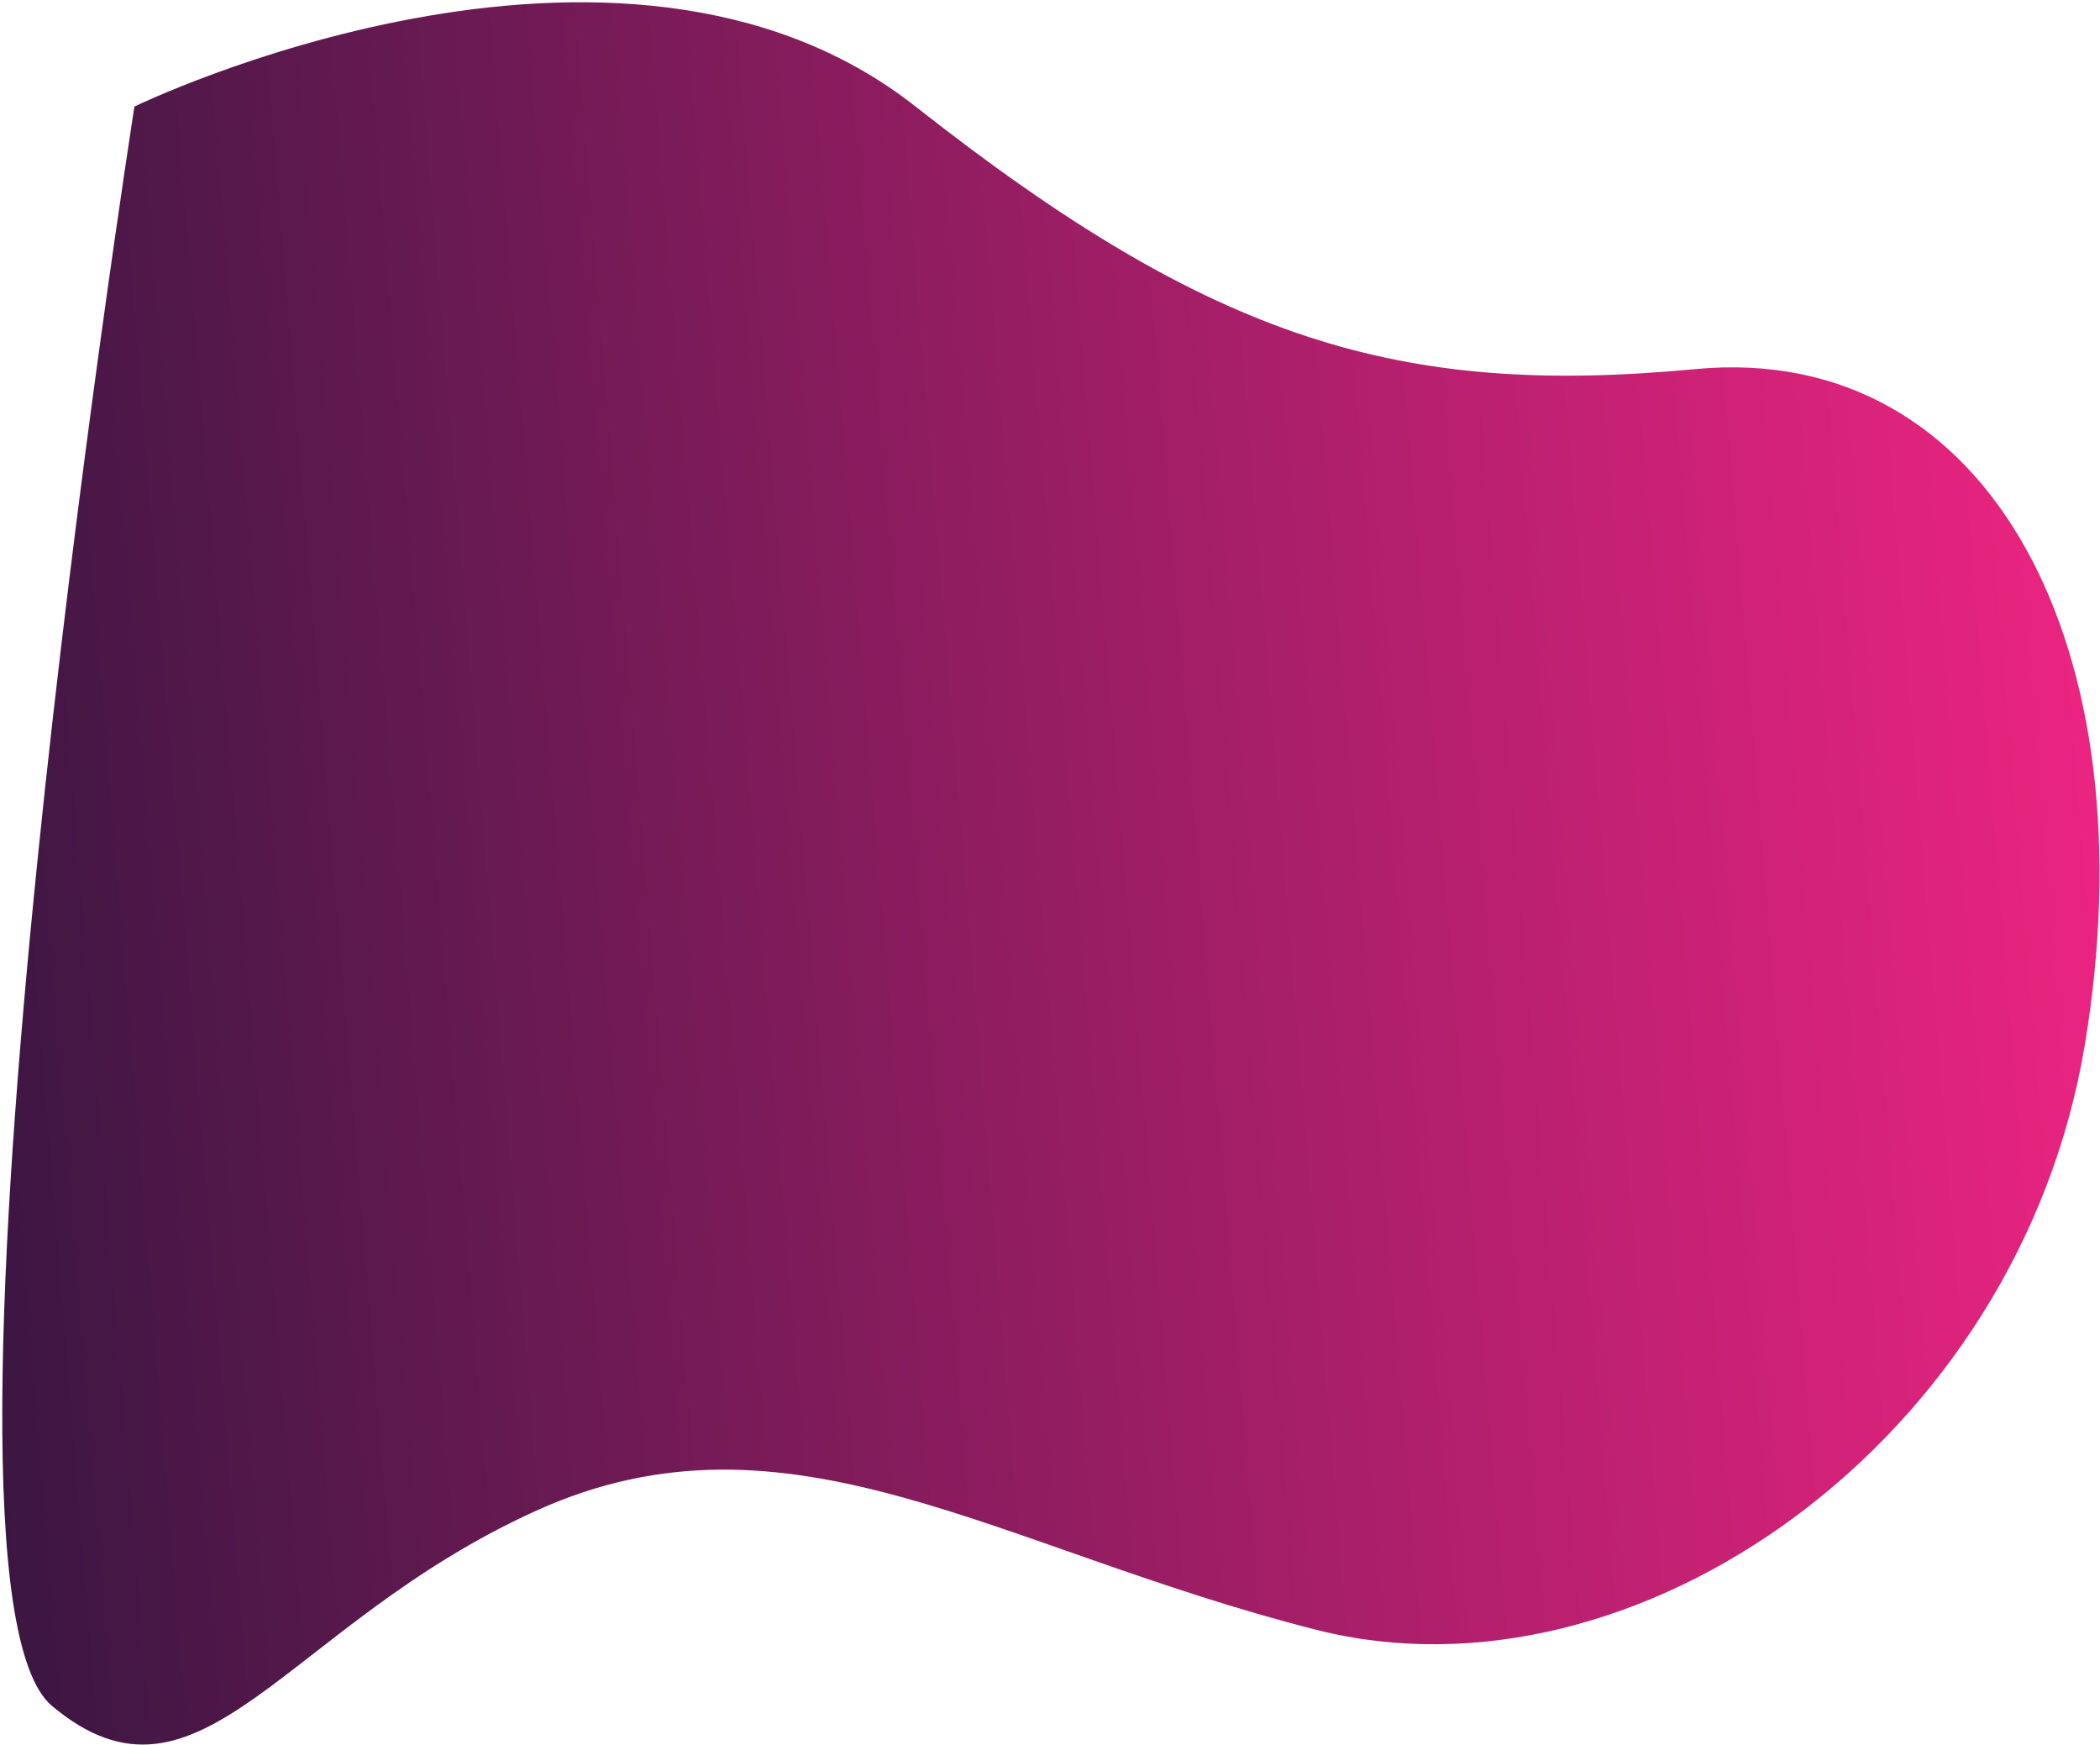
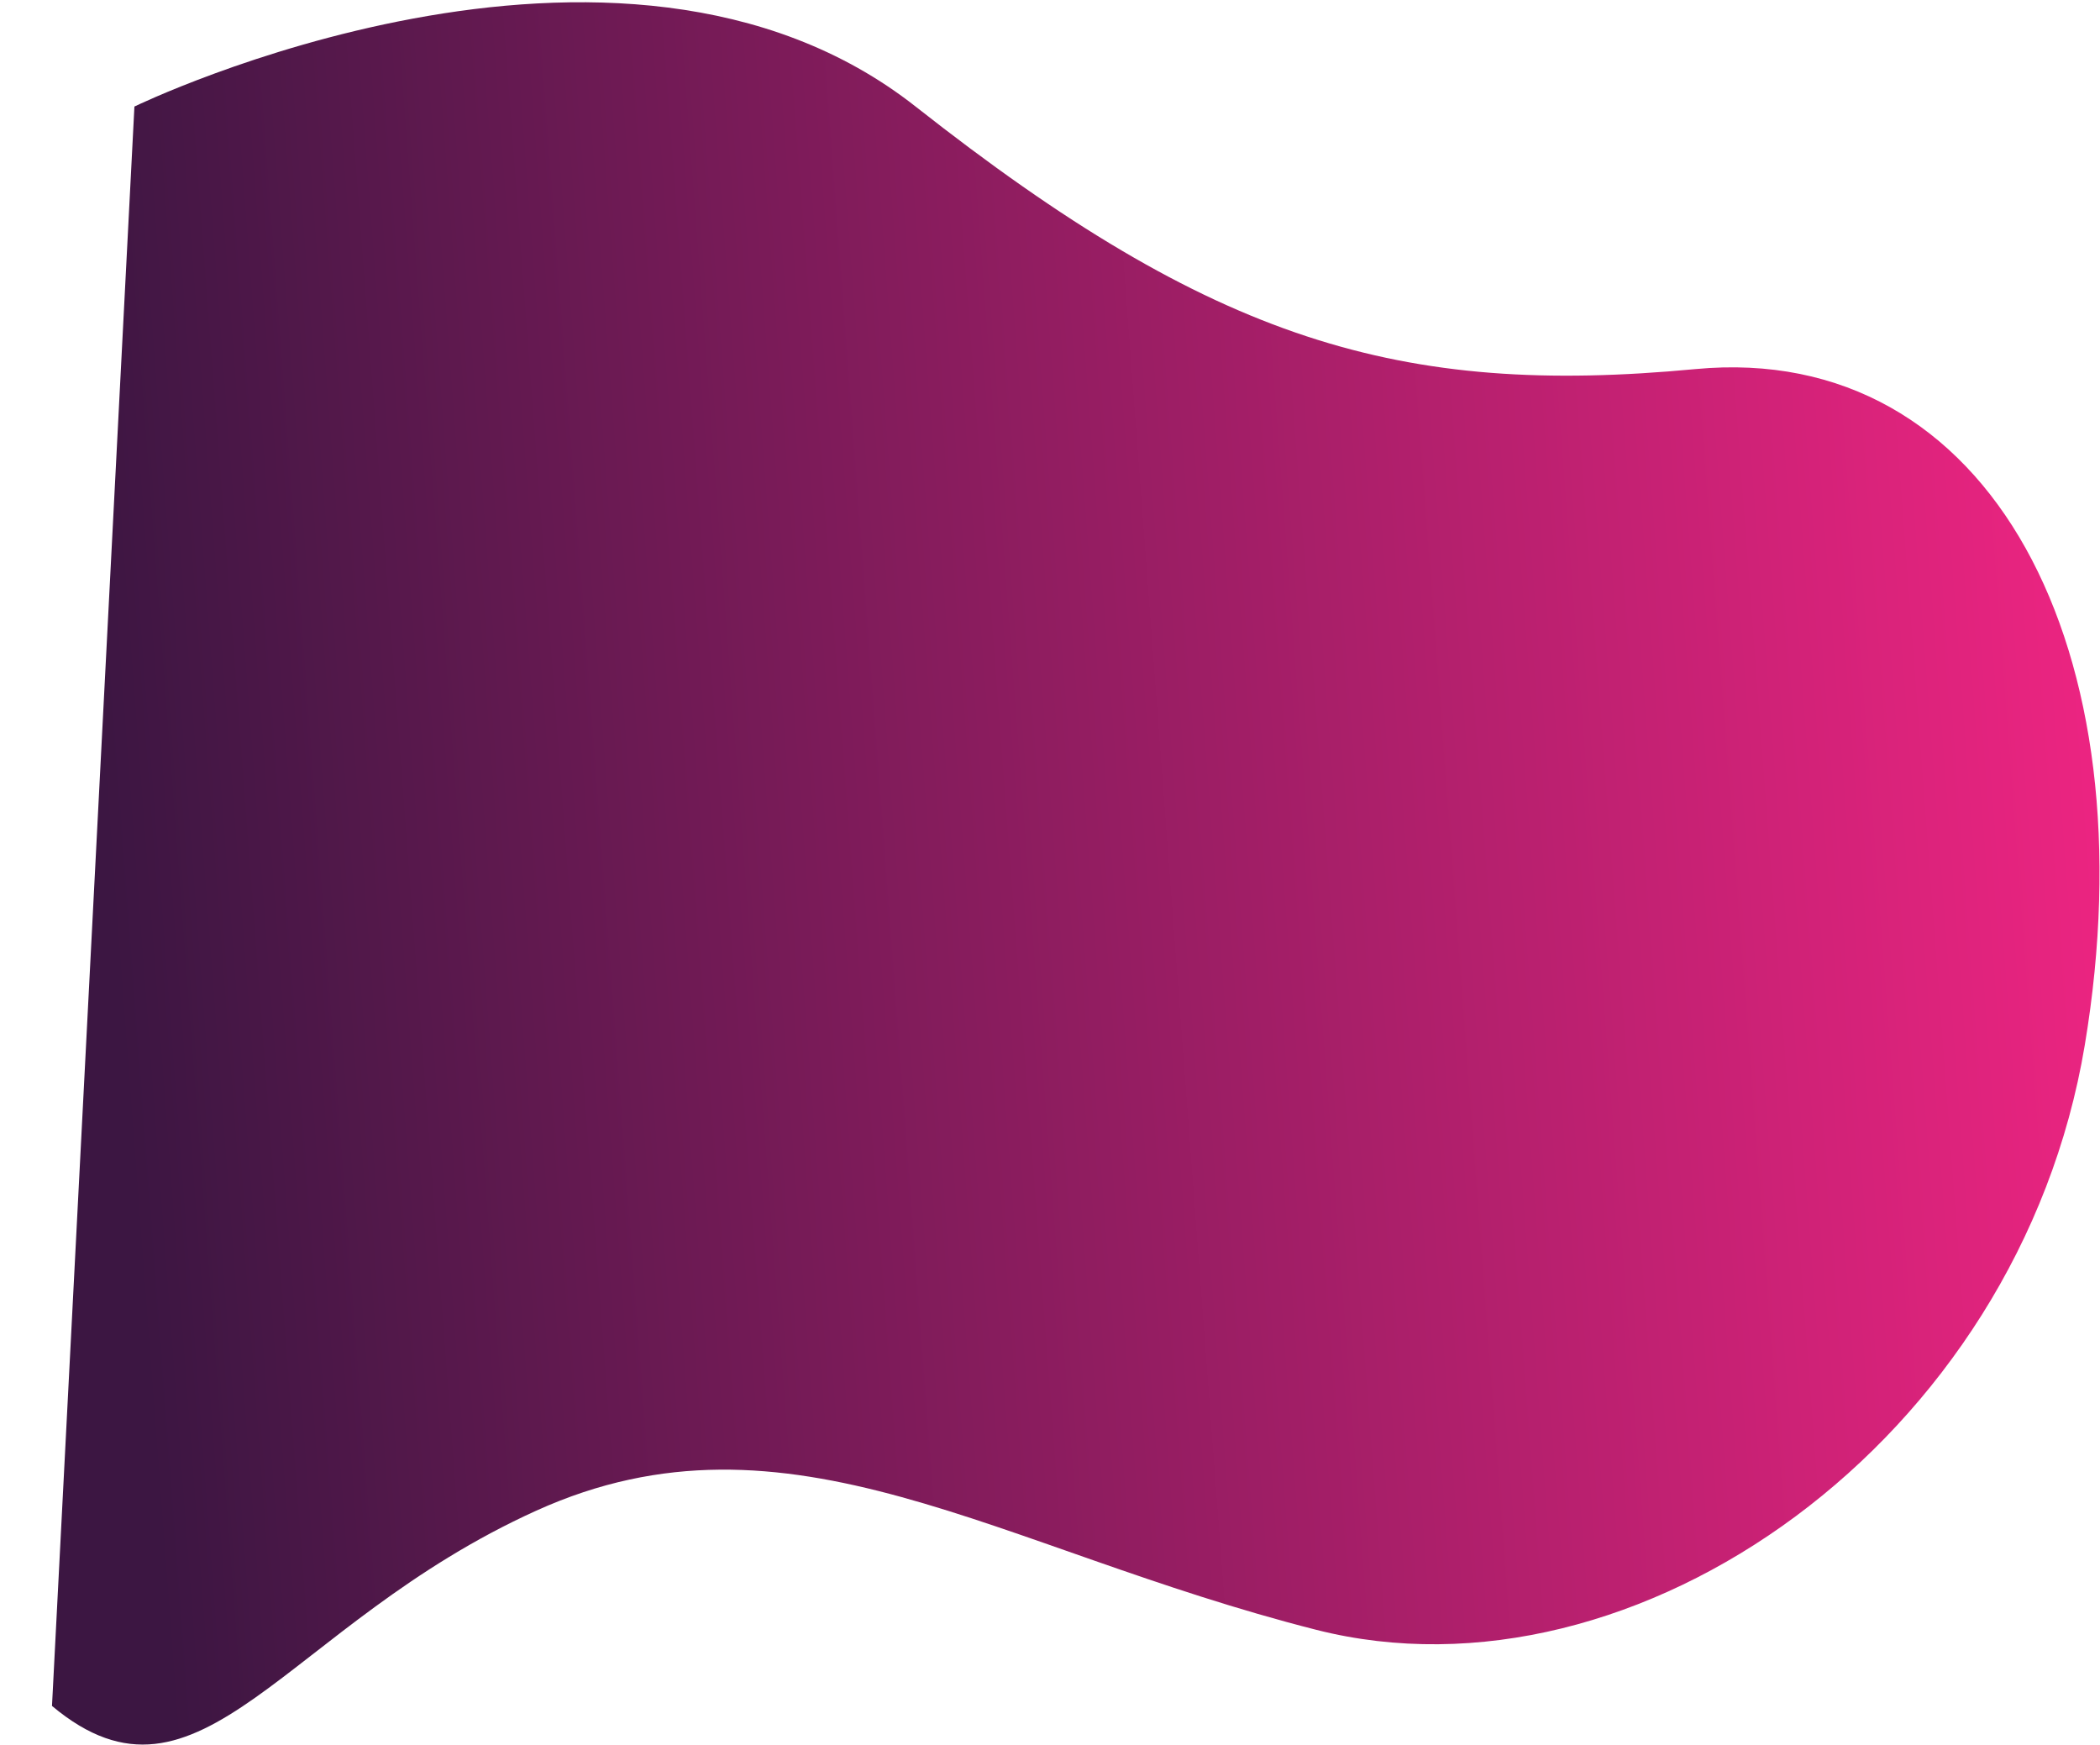
<svg xmlns="http://www.w3.org/2000/svg" width="828px" height="688px">
  <defs>
    <linearGradient id="PSgrad_0" x1="99.756%" x2="0%" y1="0%" y2="6.986%">
      <stop offset="0%" stop-color="#f72585" stop-opacity="1" />
      <stop offset="100%" stop-color="#3c1642" stop-opacity="1" />
    </linearGradient>
  </defs>
-   <path fill-rule="evenodd" fill="url(#PSgrad_0)" d="M20.500,672.499 C79.000,721.499 112.000,640.499 211.500,595.499 C311.000,550.499 393.000,610.499 519.000,642.499 C645.000,674.499 796.000,567.999 822.000,411.999 C848.000,255.999 785.000,134.499 668.500,145.499 C552.000,156.499 478.500,134.499 361.000,41.999 C243.500,-50.500 53.000,41.999 53.000,41.999 C53.000,41.999 -38.000,623.499 20.500,672.499 Z" />
+   <path fill-rule="evenodd" fill="url(#PSgrad_0)" d="M20.500,672.499 C79.000,721.499 112.000,640.499 211.500,595.499 C311.000,550.499 393.000,610.499 519.000,642.499 C645.000,674.499 796.000,567.999 822.000,411.999 C848.000,255.999 785.000,134.499 668.500,145.499 C552.000,156.499 478.500,134.499 361.000,41.999 C243.500,-50.500 53.000,41.999 53.000,41.999 Z" />
</svg>